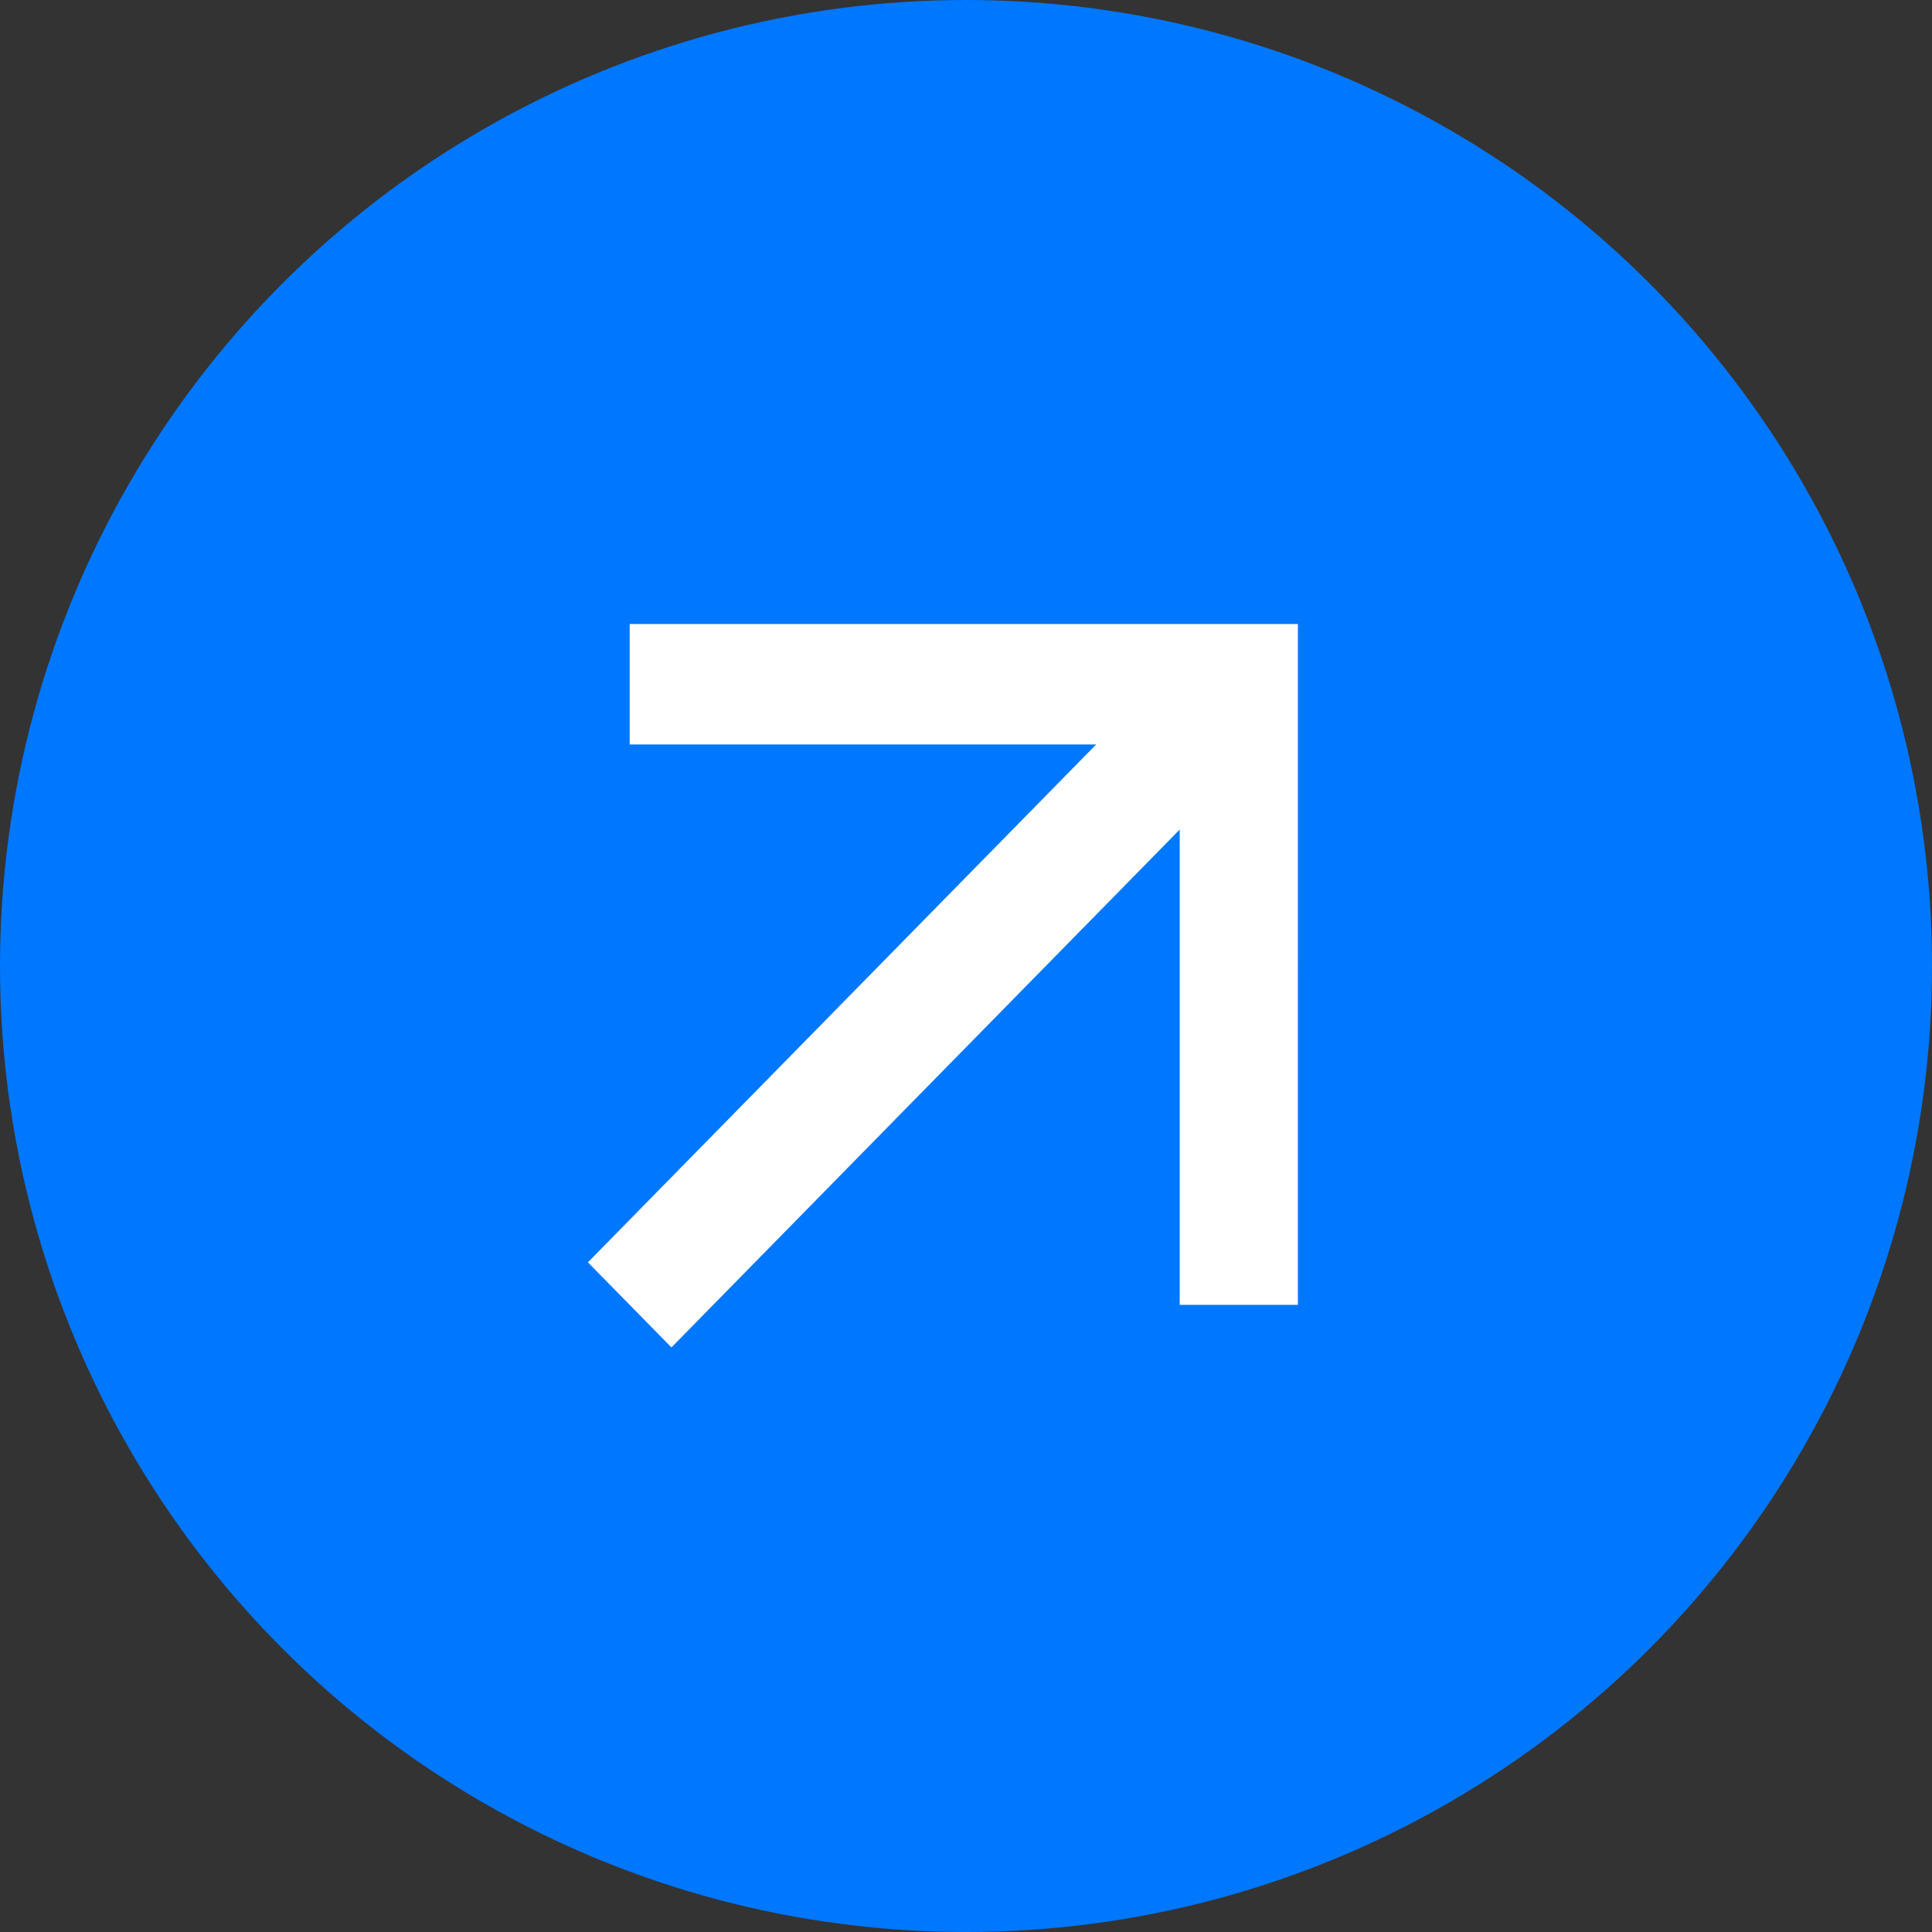
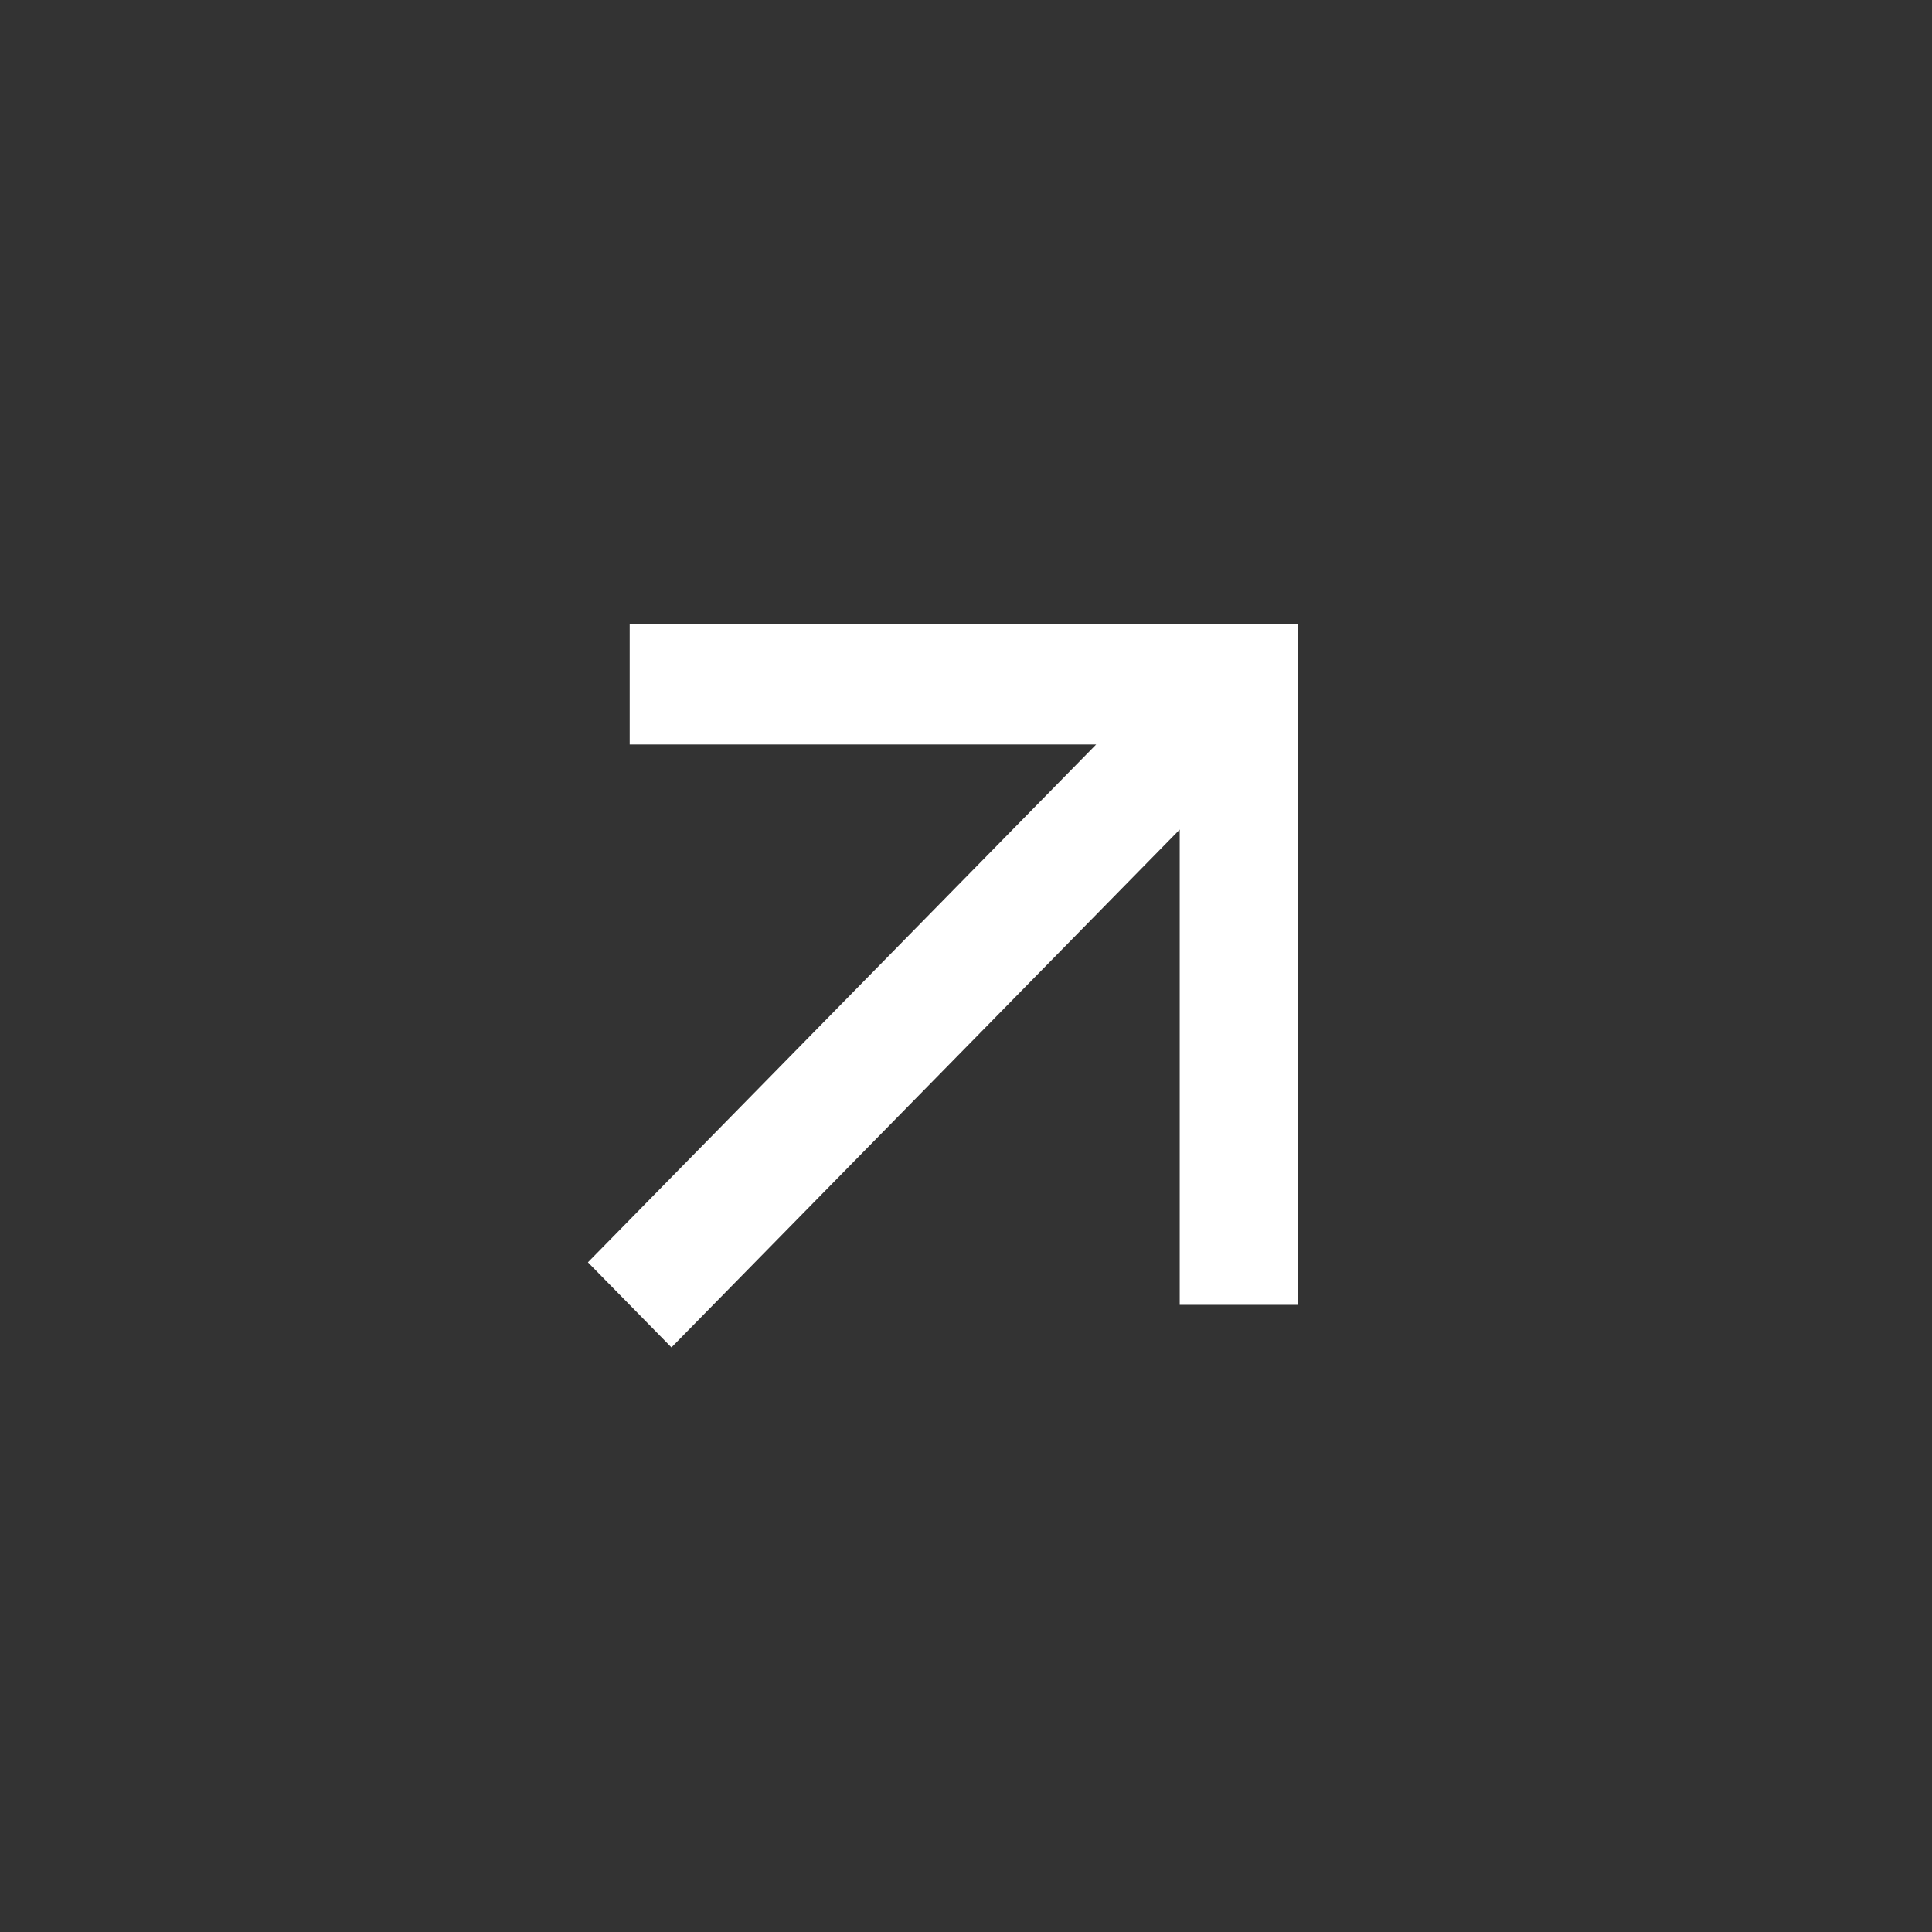
<svg xmlns="http://www.w3.org/2000/svg" width="75" height="75" viewBox="1216 2378 75 75">
  <rect x="1216" y="2378" width="75" height="75" fill="#333333" stroke="none" />
  <g>
-     <ellipse cx="37.5" cy="37.5" rx="37.5" ry="37.5" transform="matrix(1,0,0,1,1216,2378)" fill="#0077ff" fill-rule="evenodd" />
    <path d="M 0 21.006 L 28.171 20.743 L 15.122 33.792 L 18.366 37.036 L 37.058 18.345 L 18.713 -1.490116119384766e-08 L 15.407 3.306 L 28.214 16.113 L 0.043 16.377 L 0 21.006 Z" transform="matrix(0.707,-0.707,0.707,0.707,1227.214,2415.455)" fill="#ffffff" fill-rule="evenodd" />
  </g>
</svg>